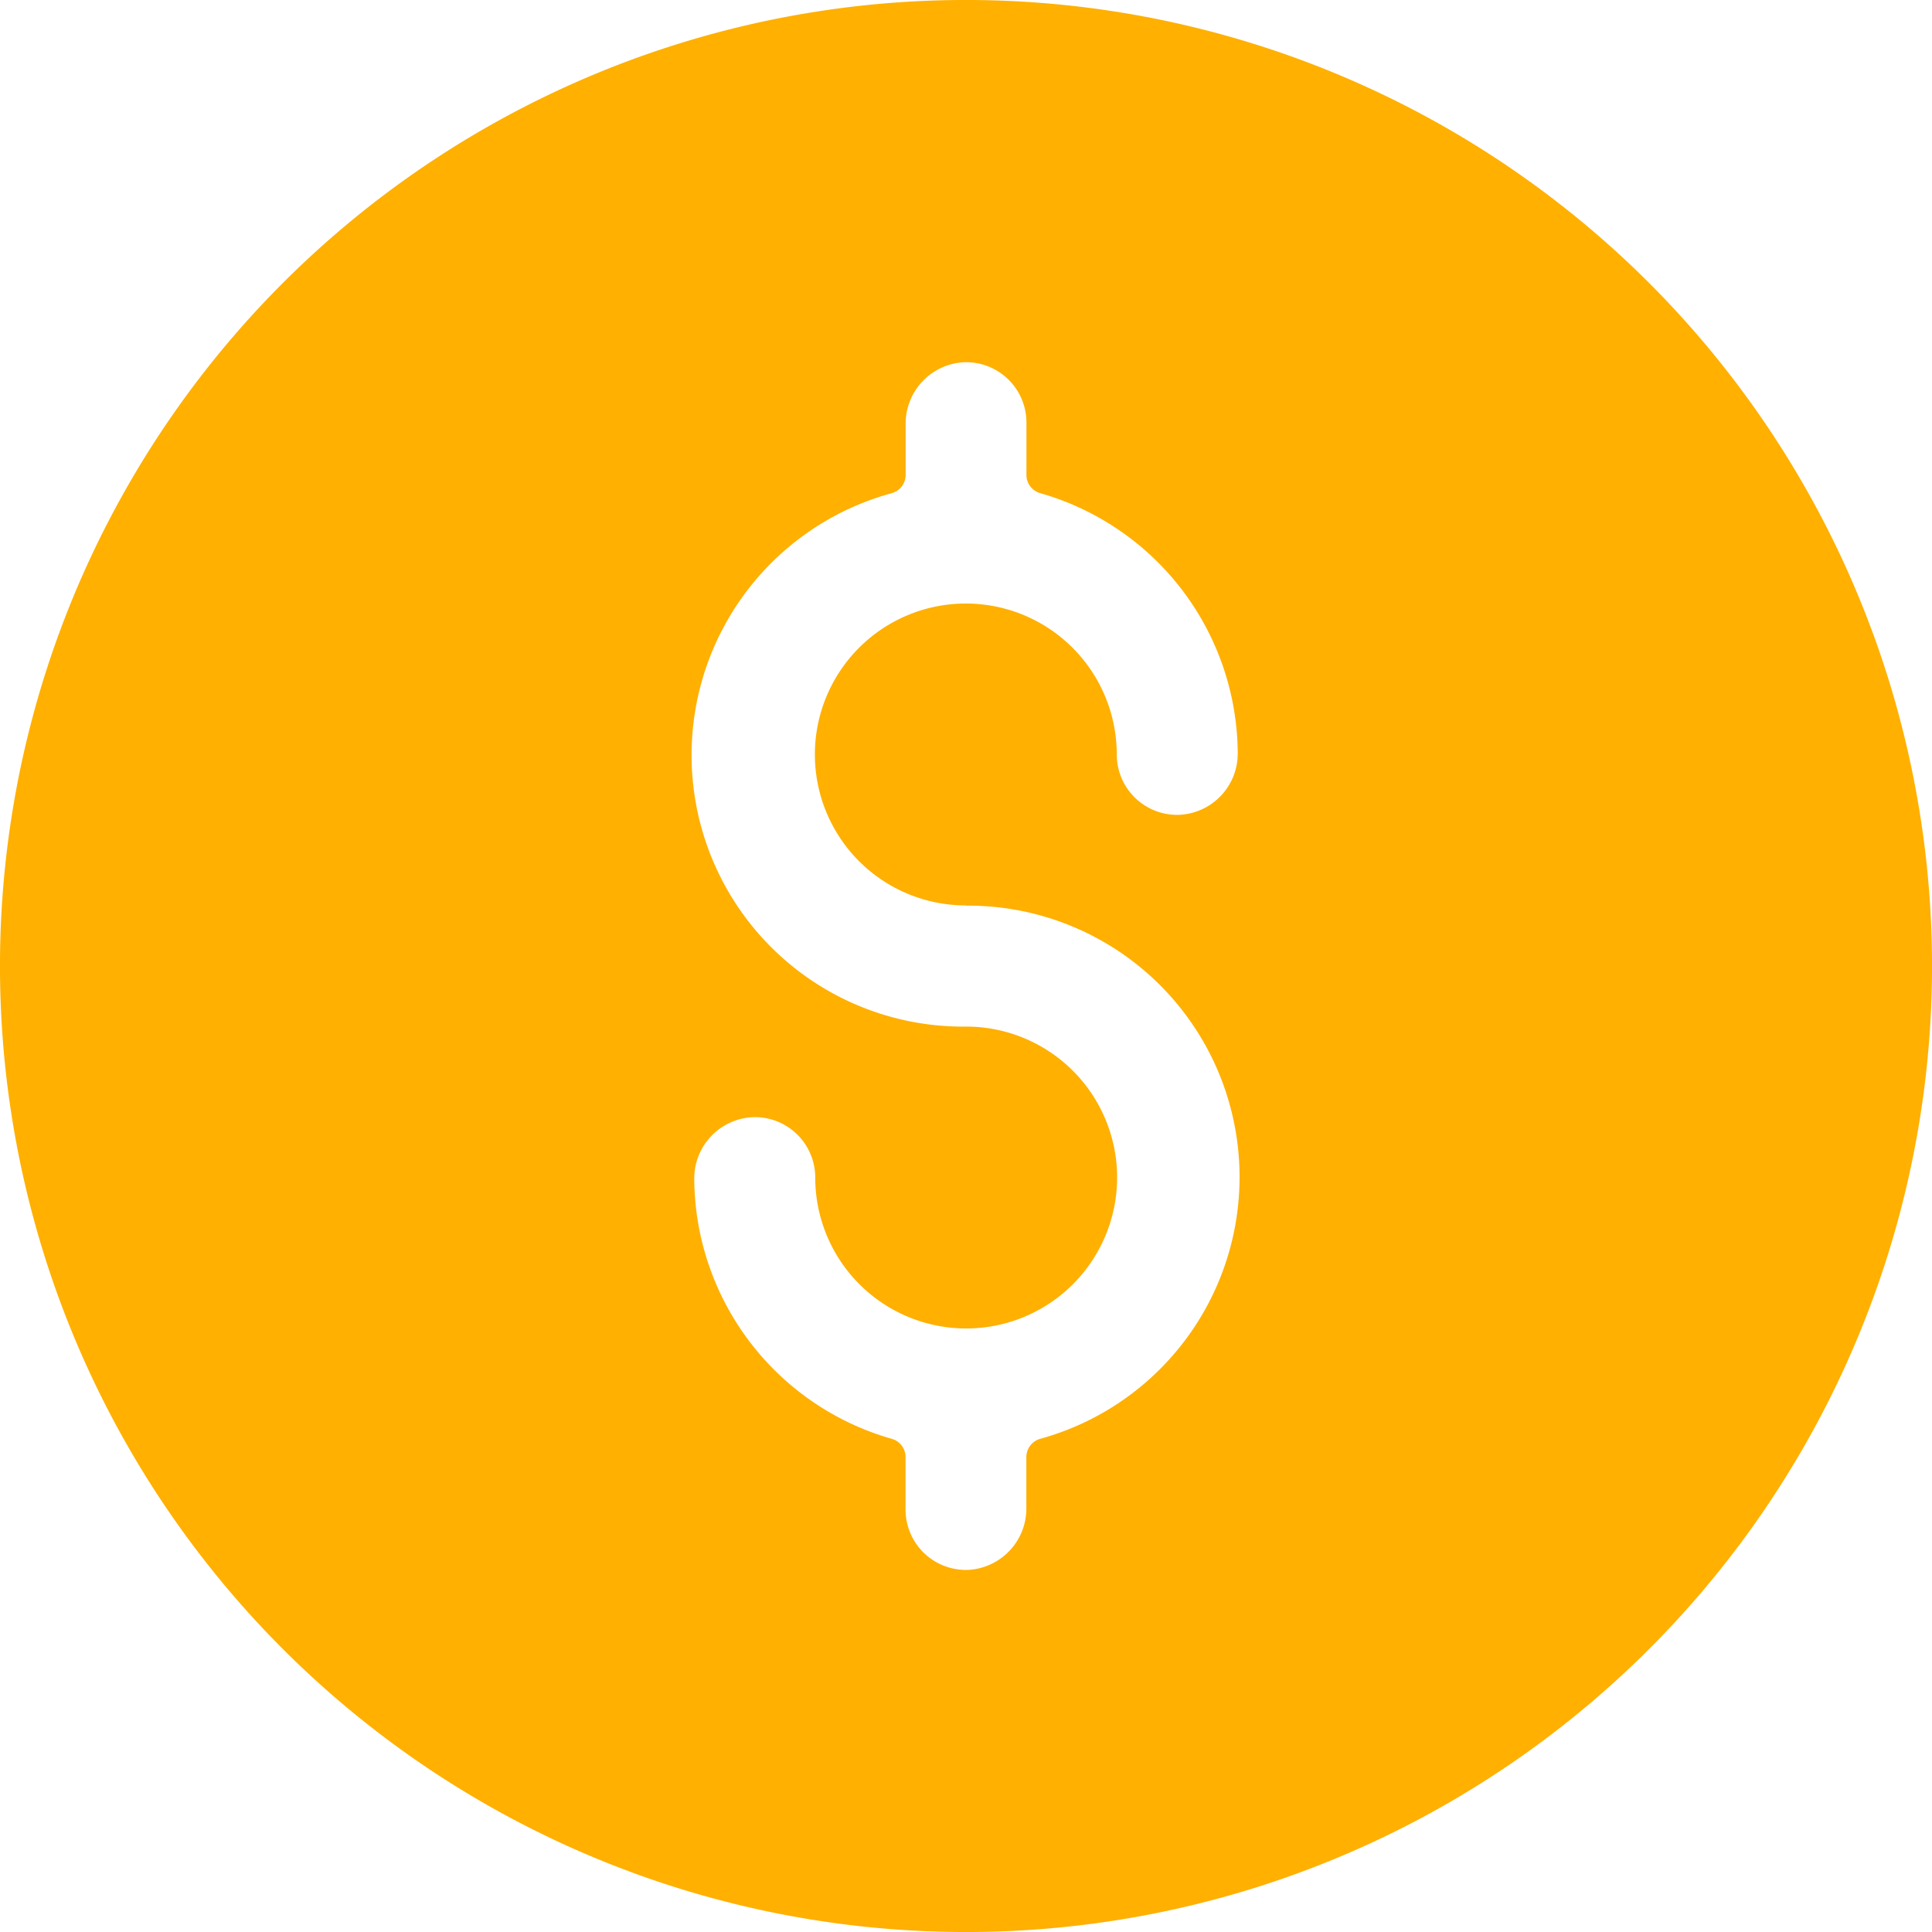
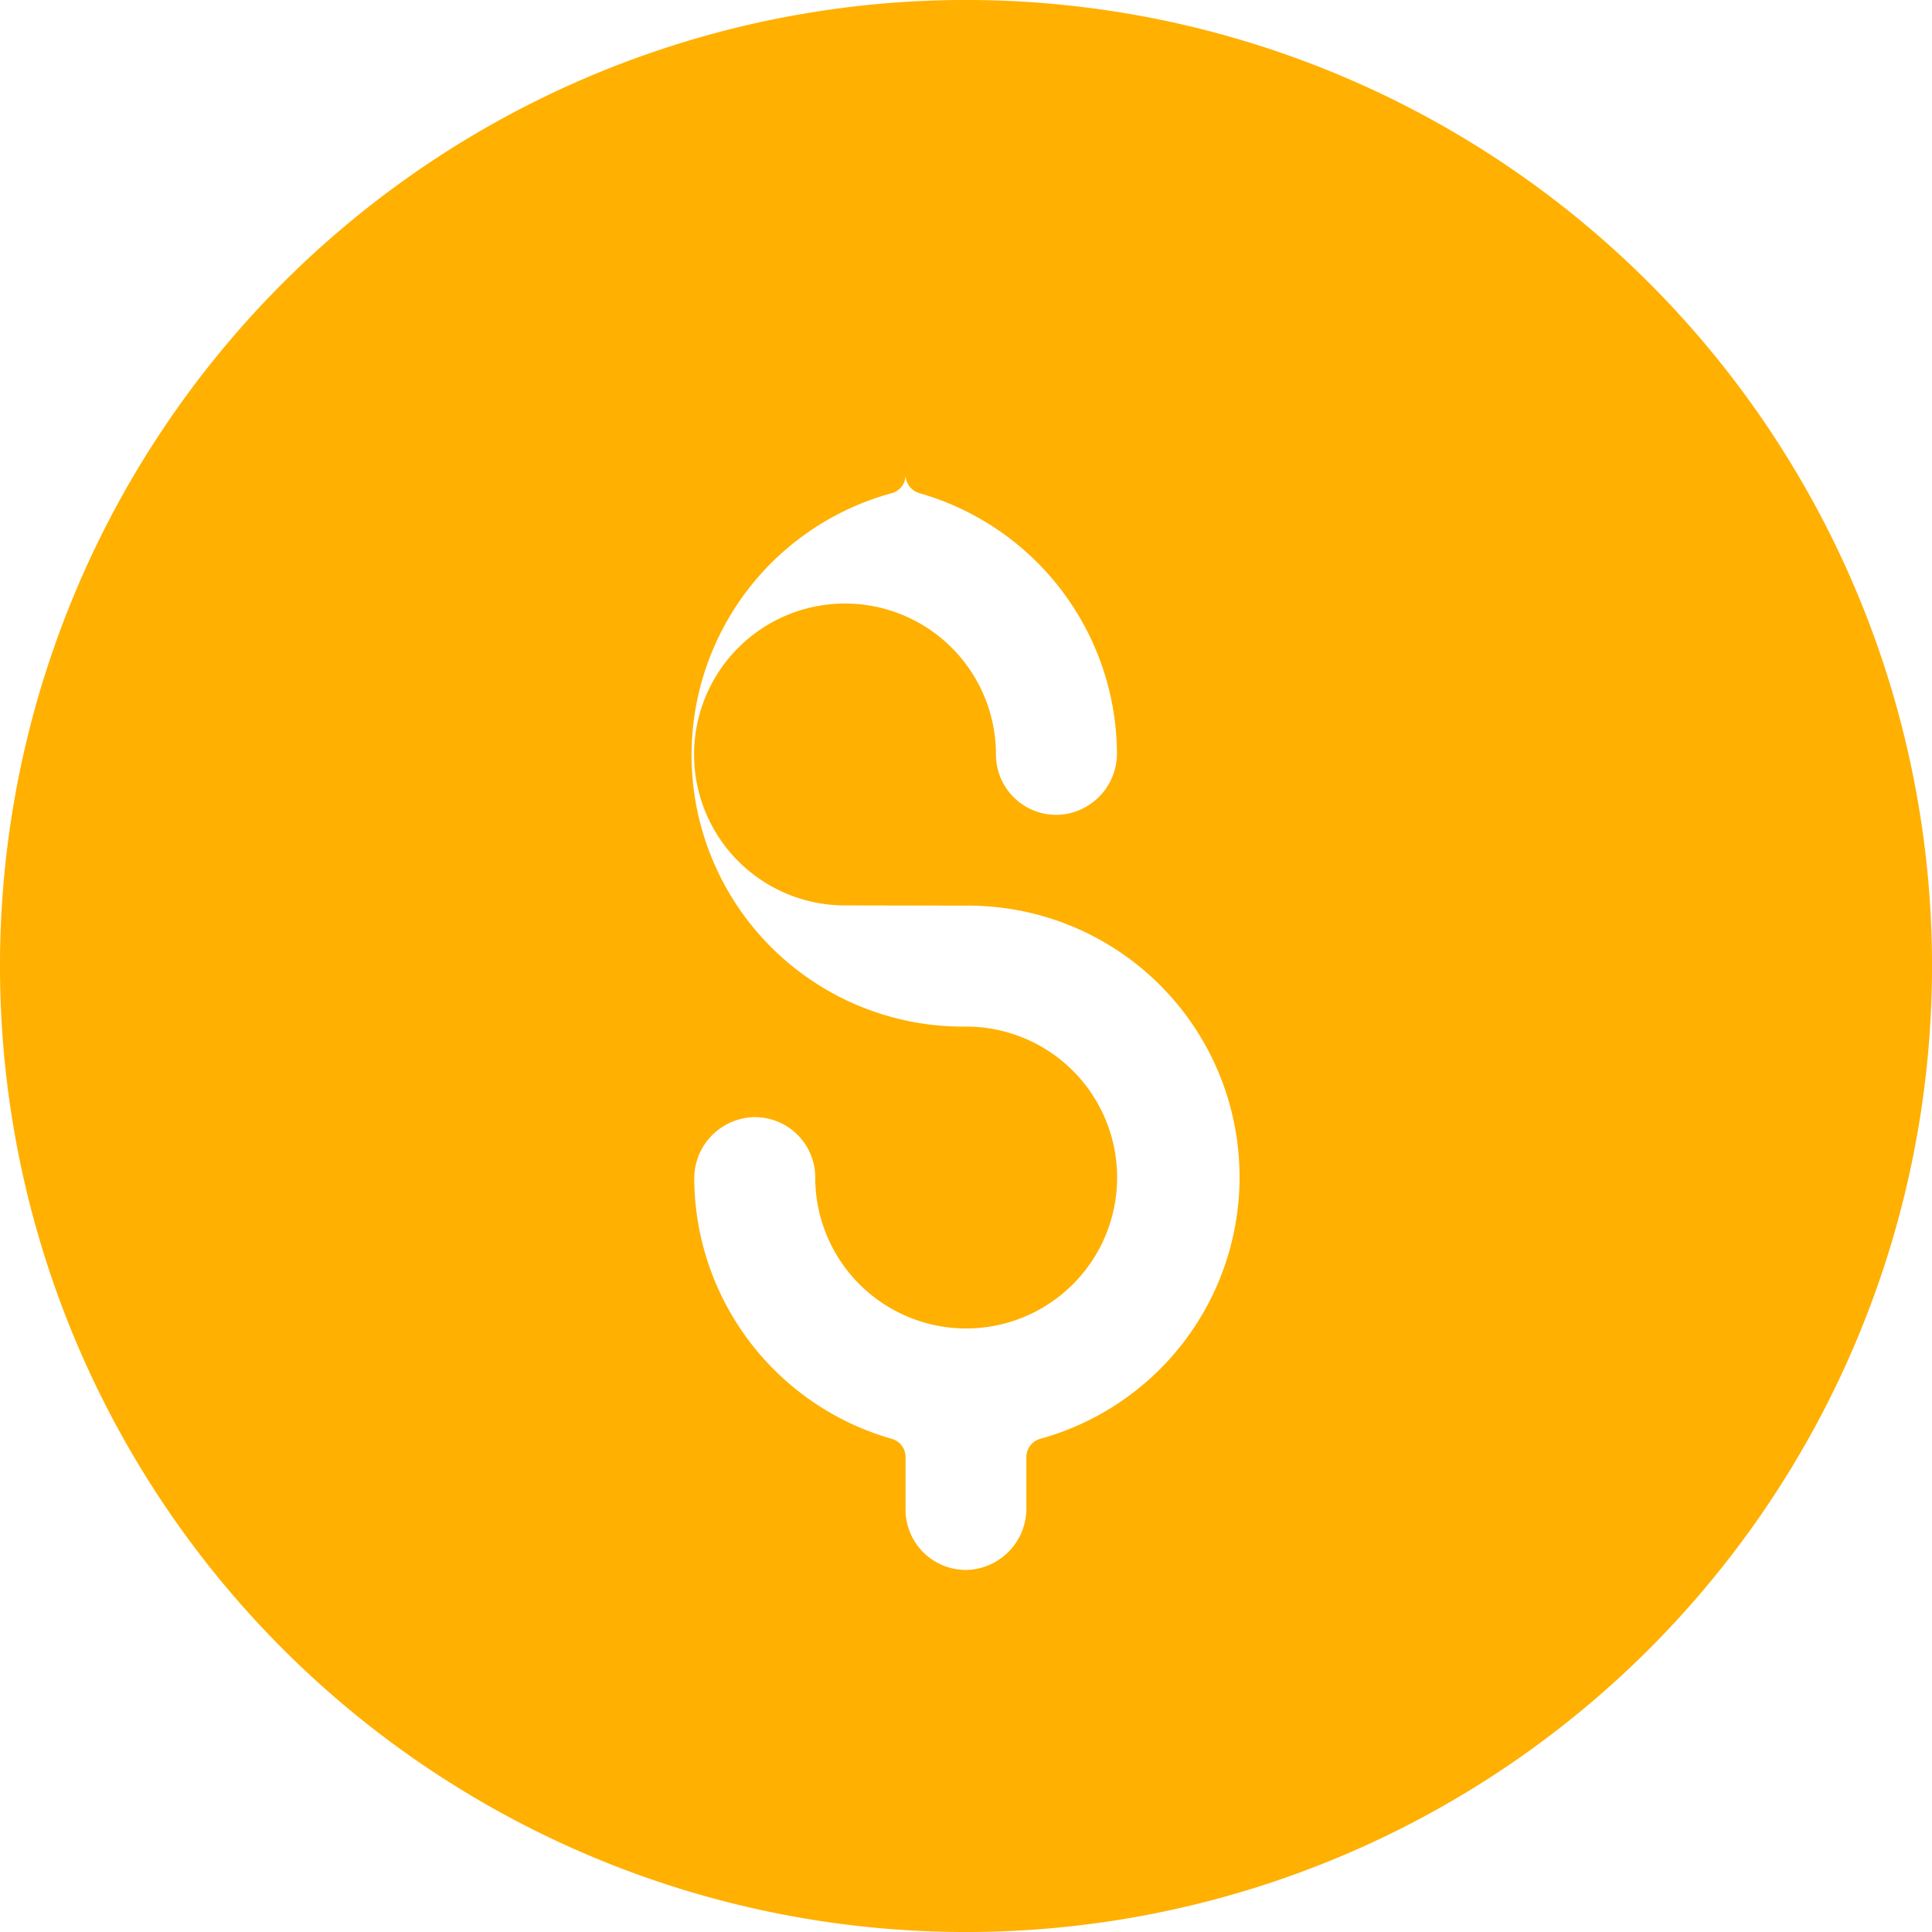
<svg xmlns="http://www.w3.org/2000/svg" id="money" width="42.7" height="42.7" viewBox="0 0 42.7 42.7">
-   <path id="Caminho_187" data-name="Caminho 187" d="M36.447,6.253A21.35,21.35,0,0,0,6.253,36.447,21.35,21.35,0,0,0,36.447,6.253ZM21.35,20.016A6,6,0,0,1,22.991,31.8a.419.419,0,0,0-.307.4v1.125a1.359,1.359,0,0,1-1.27,1.371,1.334,1.334,0,0,1-1.4-1.333V32.2a.418.418,0,0,0-.306-.4,6.014,6.014,0,0,1-4.364-5.738,1.356,1.356,0,0,1,1.3-1.371,1.334,1.334,0,0,1,1.374,1.334,3.336,3.336,0,1,0,3.336-3.336A6,6,0,0,1,19.709,10.9a.419.419,0,0,0,.307-.4V9.378a1.359,1.359,0,0,1,1.27-1.371,1.334,1.334,0,0,1,1.4,1.333V10.5a.418.418,0,0,0,.306.4,6.014,6.014,0,0,1,4.364,5.738,1.356,1.356,0,0,1-1.3,1.371,1.334,1.334,0,0,1-1.374-1.334,3.336,3.336,0,1,0-3.336,3.336Z" transform="translate(0)" fill="#ffb000" />
+   <path id="Caminho_187" data-name="Caminho 187" d="M36.447,6.253A21.35,21.35,0,0,0,6.253,36.447,21.35,21.35,0,0,0,36.447,6.253ZM21.35,20.016A6,6,0,0,1,22.991,31.8a.419.419,0,0,0-.307.4v1.125a1.359,1.359,0,0,1-1.27,1.371,1.334,1.334,0,0,1-1.4-1.333V32.2a.418.418,0,0,0-.306-.4,6.014,6.014,0,0,1-4.364-5.738,1.356,1.356,0,0,1,1.3-1.371,1.334,1.334,0,0,1,1.374,1.334,3.336,3.336,0,1,0,3.336-3.336A6,6,0,0,1,19.709,10.9a.419.419,0,0,0,.307-.4V9.378V10.5a.418.418,0,0,0,.306.4,6.014,6.014,0,0,1,4.364,5.738,1.356,1.356,0,0,1-1.3,1.371,1.334,1.334,0,0,1-1.374-1.334,3.336,3.336,0,1,0-3.336,3.336Z" transform="translate(0)" fill="#ffb000" />
</svg>